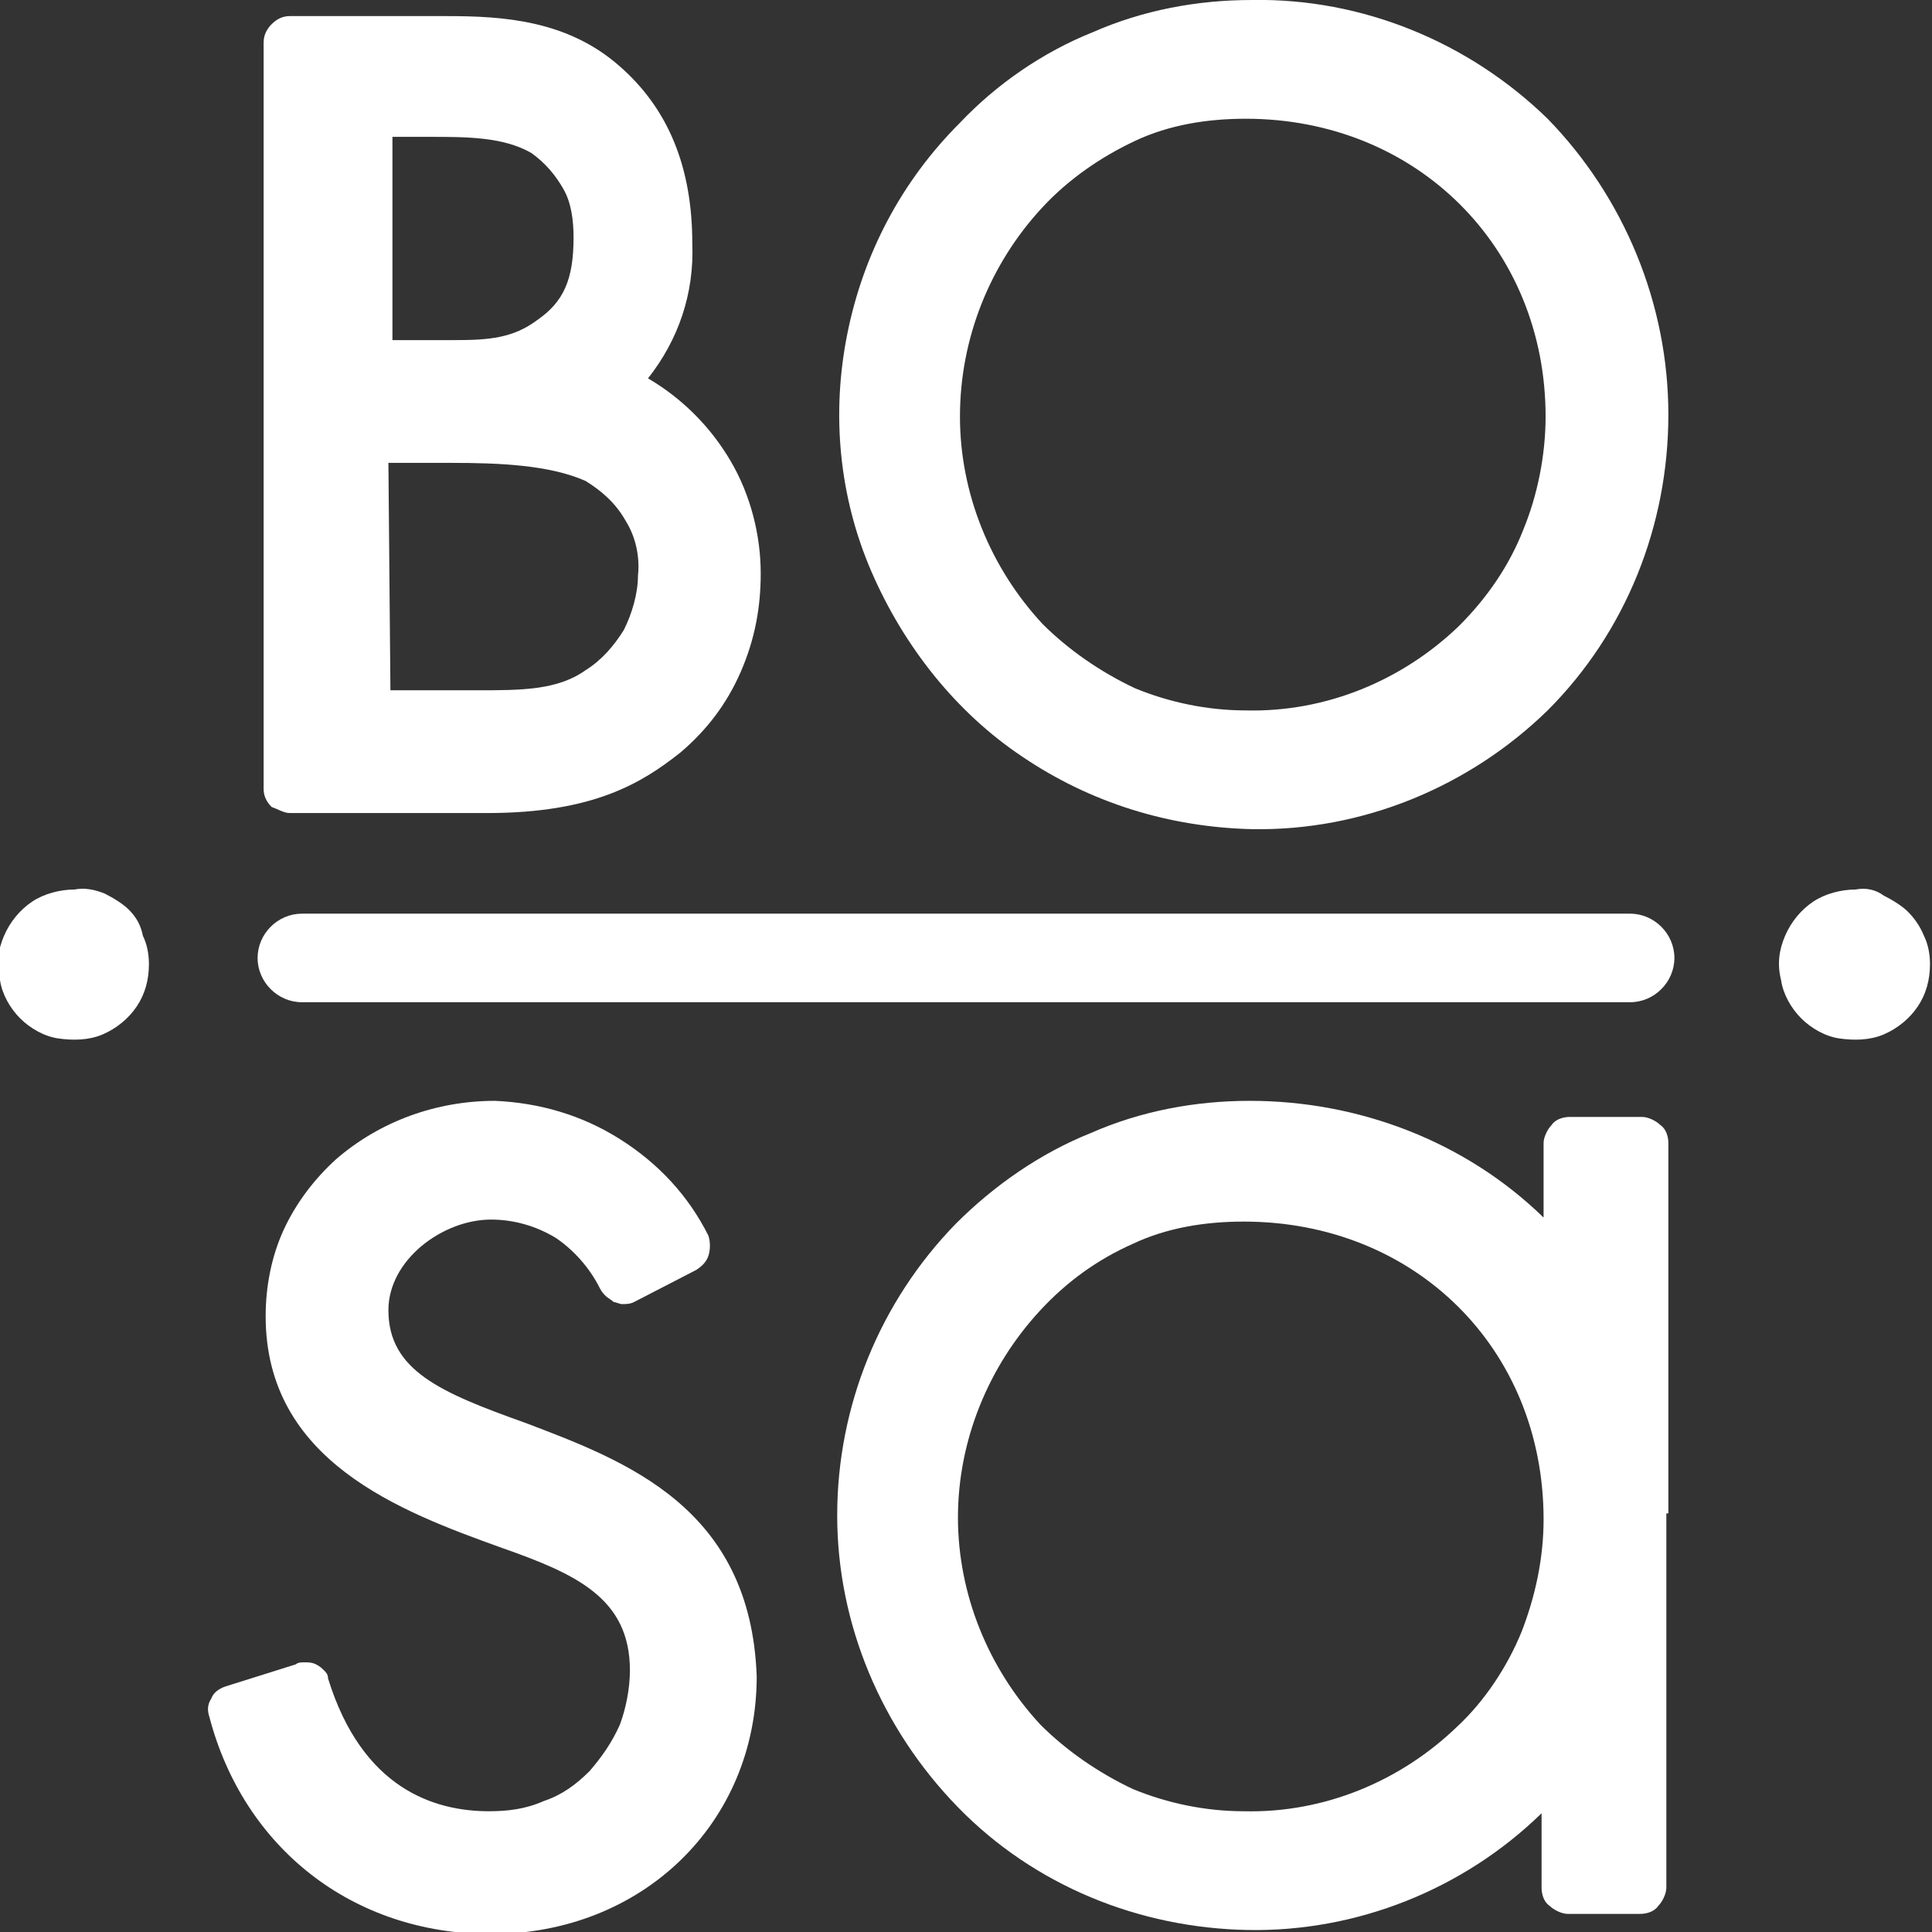
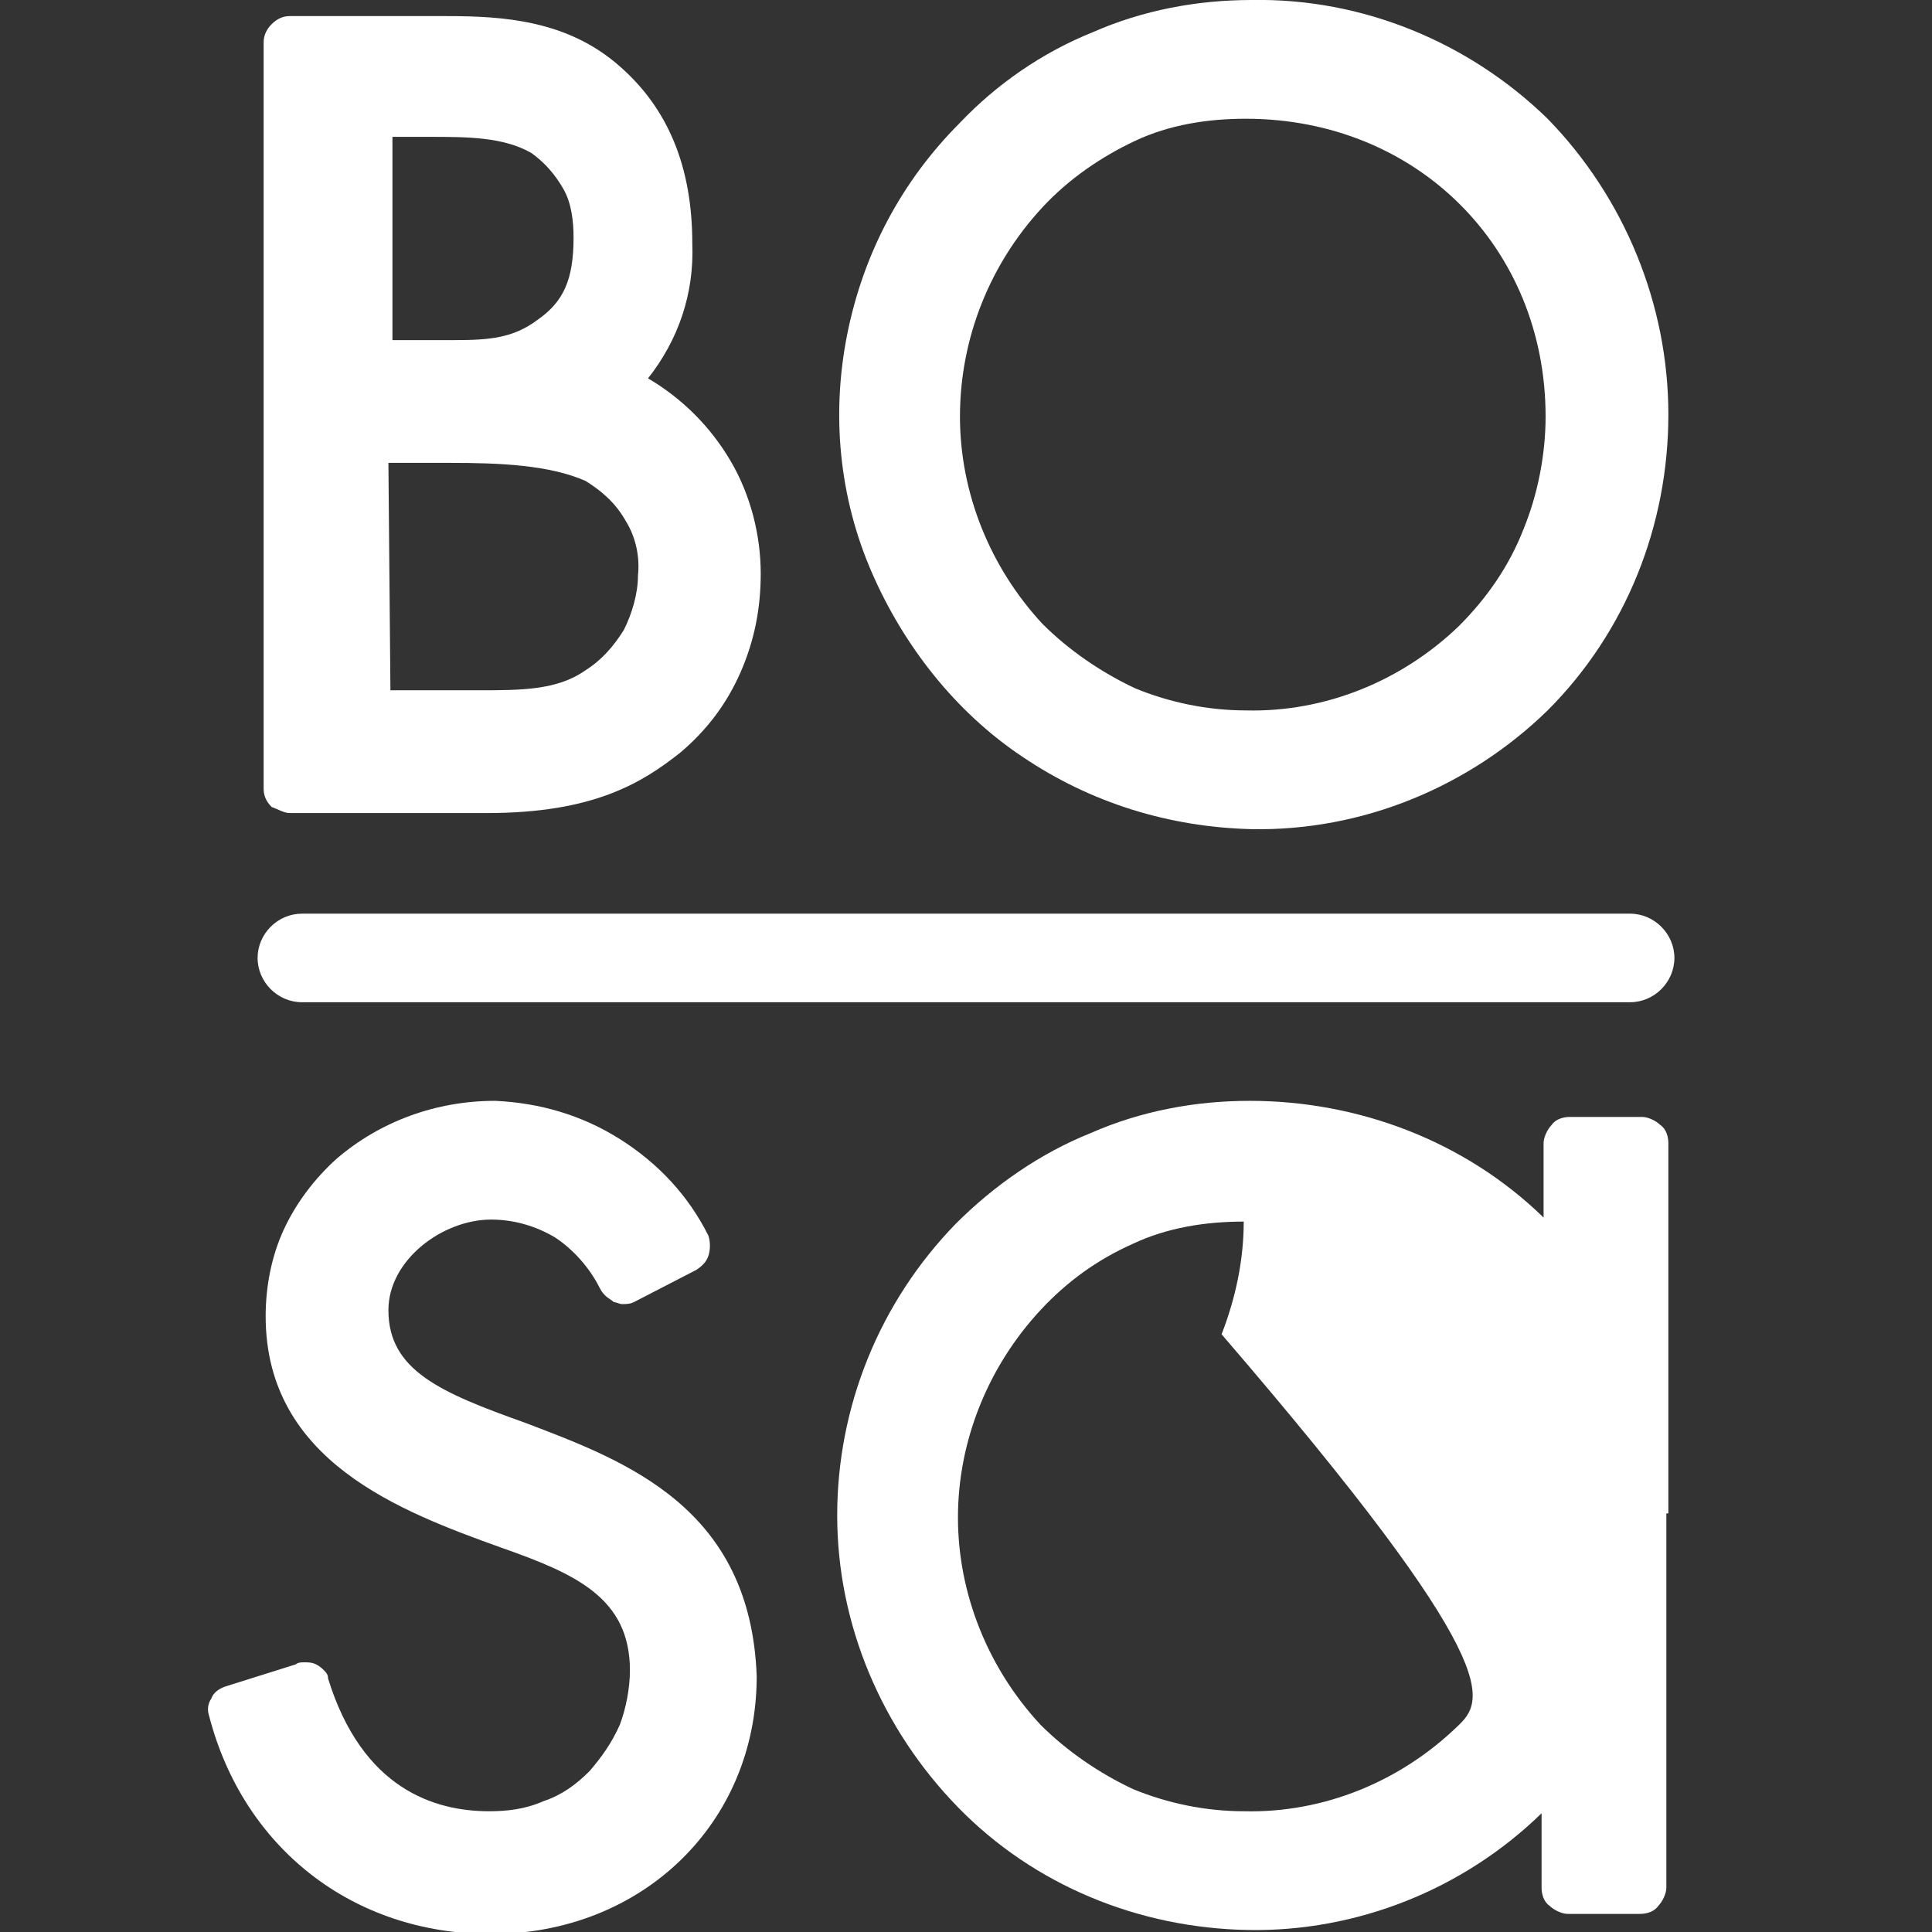
<svg xmlns="http://www.w3.org/2000/svg" version="1.1" id="Layer_1" x="0px" y="0px" viewBox="0 0 96 96" style="enable-background:new 0 0 96 96;" xml:space="preserve">
  <rect x="0" y="0" width="96" height="96" fill="#333333" stroke="none" />
  <style type="text/css">
	.st0{fill:#FFFFFF;}
</style>
-   <path class="st0" d="M72.4,85.8c-2.8,2.7-6.6,4.3-10.6,4.2c-1.9,0-3.8-0.4-5.5-1.1c-1.7-0.8-3.3-1.9-4.6-3.2  c-2.6-2.8-4.1-6.5-4.1-10.3s1.5-7.5,4.1-10.3c1.3-1.4,2.8-2.5,4.6-3.3c1.7-0.8,3.6-1.1,5.5-1.1c8.5,0,14.9,6.3,14.9,14.8  c0,1.9-0.4,3.8-1.1,5.6C74.9,82.8,73.8,84.5,72.4,85.8z M82.9,75.2V56.8c0-0.3-0.1-0.7-0.4-0.9c-0.2-0.2-0.6-0.4-0.9-0.4H78  c-0.3,0-0.7,0.1-0.9,0.4c-0.2,0.2-0.4,0.6-0.4,0.9v3.7c-3.9-3.8-9.2-5.8-14.6-5.8c-2.7,0-5.4,0.5-7.9,1.6c-2.5,1-4.8,2.6-6.7,4.5  c-3.8,3.9-5.9,9.1-5.9,14.5s2.2,10.6,6,14.5s9,6,14.4,6.1s10.7-2,14.6-5.8v3.7c0,0.3,0.1,0.7,0.4,0.9c0.2,0.2,0.6,0.4,0.9,0.4h3.6  c0.3,0,0.7-0.1,0.9-0.4c0.2-0.2,0.4-0.6,0.4-0.9V75.2" />
+   <path class="st0" d="M72.4,85.8c-2.8,2.7-6.6,4.3-10.6,4.2c-1.9,0-3.8-0.4-5.5-1.1c-1.7-0.8-3.3-1.9-4.6-3.2  c-2.6-2.8-4.1-6.5-4.1-10.3s1.5-7.5,4.1-10.3c1.3-1.4,2.8-2.5,4.6-3.3c1.7-0.8,3.6-1.1,5.5-1.1c0,1.9-0.4,3.8-1.1,5.6C74.9,82.8,73.8,84.5,72.4,85.8z M82.9,75.2V56.8c0-0.3-0.1-0.7-0.4-0.9c-0.2-0.2-0.6-0.4-0.9-0.4H78  c-0.3,0-0.7,0.1-0.9,0.4c-0.2,0.2-0.4,0.6-0.4,0.9v3.7c-3.9-3.8-9.2-5.8-14.6-5.8c-2.7,0-5.4,0.5-7.9,1.6c-2.5,1-4.8,2.6-6.7,4.5  c-3.8,3.9-5.9,9.1-5.9,14.5s2.2,10.6,6,14.5s9,6,14.4,6.1s10.7-2,14.6-5.8v3.7c0,0.3,0.1,0.7,0.4,0.9c0.2,0.2,0.6,0.4,0.9,0.4h3.6  c0.3,0,0.7-0.1,0.9-0.4c0.2-0.2,0.4-0.6,0.4-0.9V75.2" />
  <path class="st0" d="M26.1,70.7c-4.2-1.5-6.8-2.6-6.8-5.6c0-2.5,2.7-4.5,5.1-4.5c1.1,0,2.2,0.3,3.2,0.9c0.9,0.6,1.7,1.5,2.2,2.5  c0.1,0.2,0.2,0.3,0.3,0.4s0.3,0.2,0.4,0.3c0.1,0,0.3,0.1,0.4,0.1c0.2,0,0.4,0,0.6-0.1l3.1-1.6c0.3-0.2,0.5-0.4,0.6-0.7s0.1-0.7,0-1  c-1-2-2.5-3.6-4.4-4.8s-4-1.8-6.2-1.9c-2.9,0-5.7,1-7.9,2.9c-1.1,1-2,2.2-2.6,3.5s-0.9,2.8-0.9,4.3c0,7.2,6.7,9.7,11.7,11.5  c3.7,1.3,6.4,2.5,6.4,6.1c0,0.9-0.2,1.9-0.5,2.7c-0.4,0.9-0.9,1.6-1.5,2.3c-0.7,0.7-1.4,1.2-2.3,1.5c-0.9,0.4-1.8,0.5-2.7,0.5  c-2.7,0-6.3-1.1-8-6.6c0-0.2-0.1-0.3-0.2-0.4s-0.2-0.2-0.4-0.3s-0.4-0.1-0.6-0.1c-0.1,0-0.3,0-0.4,0.1l-3.5,1.1  c-0.3,0.1-0.6,0.3-0.7,0.6c-0.2,0.3-0.2,0.6-0.1,0.9c1.7,6.5,7.1,10.8,14,10.8c7.5,0,13.2-5.5,13.2-12.8  C37.3,74.9,31.1,72.6,26.1,70.7" />
-   <path class="st0" d="M92.2,44.2c-0.7,0-1.5,0.2-2.1,0.6s-1.1,1-1.4,1.7s-0.4,1.4-0.2,2.2c0.1,0.7,0.5,1.4,1,1.9s1.2,0.9,1.9,1  s1.5,0.1,2.2-0.2s1.3-0.8,1.7-1.4s0.6-1.3,0.6-2.1c0-0.5-0.1-1-0.3-1.4c-0.2-0.5-0.5-0.9-0.8-1.2s-0.8-0.6-1.2-0.8  C93.2,44.2,92.7,44.1,92.2,44.2z" />
  <path class="st0" d="M15,45.4h66c1.2,0,2.2,1,2.2,2.2s-1,2.2-2.2,2.2H15c-1.2,0-2.2-1-2.2-2.2S13.8,45.4,15,45.4z" />
-   <path class="st0" d="M3.7,44.2c-0.7,0-1.5,0.2-2.1,0.6s-1.1,1-1.4,1.7s-0.4,1.4-0.2,2.2c0.1,0.7,0.5,1.4,1,1.9s1.2,0.9,1.9,1  s1.5,0.1,2.2-0.2s1.3-0.8,1.7-1.4s0.6-1.3,0.6-2.1c0-0.5-0.1-1-0.3-1.4C7,46,6.8,45.6,6.4,45.2c-0.3-0.3-0.8-0.6-1.2-0.8  C4.7,44.2,4.2,44.1,3.7,44.2z" />
  <path class="st0" d="M51.8,10.3c1.3-1.4,2.9-2.5,4.6-3.3s3.6-1.1,5.5-1.1c8.5,0,14.9,6.4,14.9,14.8c0,1.9-0.4,3.9-1.1,5.6  c-0.7,1.8-1.8,3.4-3.2,4.8c-2.8,2.7-6.6,4.3-10.6,4.2c-1.9,0-3.8-0.4-5.5-1.1c-1.7-0.8-3.3-1.9-4.6-3.2c-2.6-2.8-4.1-6.5-4.1-10.3  C47.7,16.8,49.2,13.1,51.8,10.3z M62.2,41.2c5.5,0.1,10.8-2.1,14.7-5.9c3.9-3.9,6-9.2,6-14.7s-2.2-10.8-6-14.7  C73,2.1,67.7-0.1,62.2,0c-2.7,0-5.4,0.5-7.9,1.6c-2.5,1-4.8,2.6-6.6,4.5c-2.9,2.9-4.8,6.5-5.6,10.5s-0.4,8.1,1.2,11.8s4.2,7,7.5,9.2  C54.2,39.9,58.1,41.1,62.2,41.2z" />
  <path class="st0" d="M19.3,23h3.1c2.4,0,4.9,0.1,6.7,0.9c0.8,0.5,1.5,1.1,2,2c0.5,0.8,0.7,1.8,0.6,2.7c0,0.9-0.3,1.9-0.7,2.7  c-0.5,0.8-1.1,1.5-1.9,2c-1.4,1-3.2,1-5.4,1h-4.3L19.3,23L19.3,23z M19.3,6.8h2c1.9,0,3.7,0,5.1,0.8c0.7,0.5,1.2,1.1,1.6,1.8  s0.5,1.6,0.5,2.4c0,2.1-0.5,3.2-1.8,4.1c-1.2,0.9-2.4,1-4.1,1h-3.1V6.8H19.3z M14.4,40.4h9.8c5.3,0,7.7-1.5,9.6-3  c1.3-1.1,2.3-2.4,3-4s1-3.2,1-4.9c0-1.9-0.5-3.9-1.5-5.6s-2.4-3.1-4.1-4.1c1.5-1.9,2.3-4.2,2.2-6.7c0-3.8-1.2-6.7-3.6-8.8  C28.2,1,25,0.8,22.2,0.8h-7.8c-0.3,0-0.6,0.1-0.9,0.4c-0.2,0.2-0.4,0.5-0.4,0.9v37.1c0,0.3,0.1,0.6,0.4,0.9  C13.8,40.2,14.1,40.4,14.4,40.4z" />
</svg>